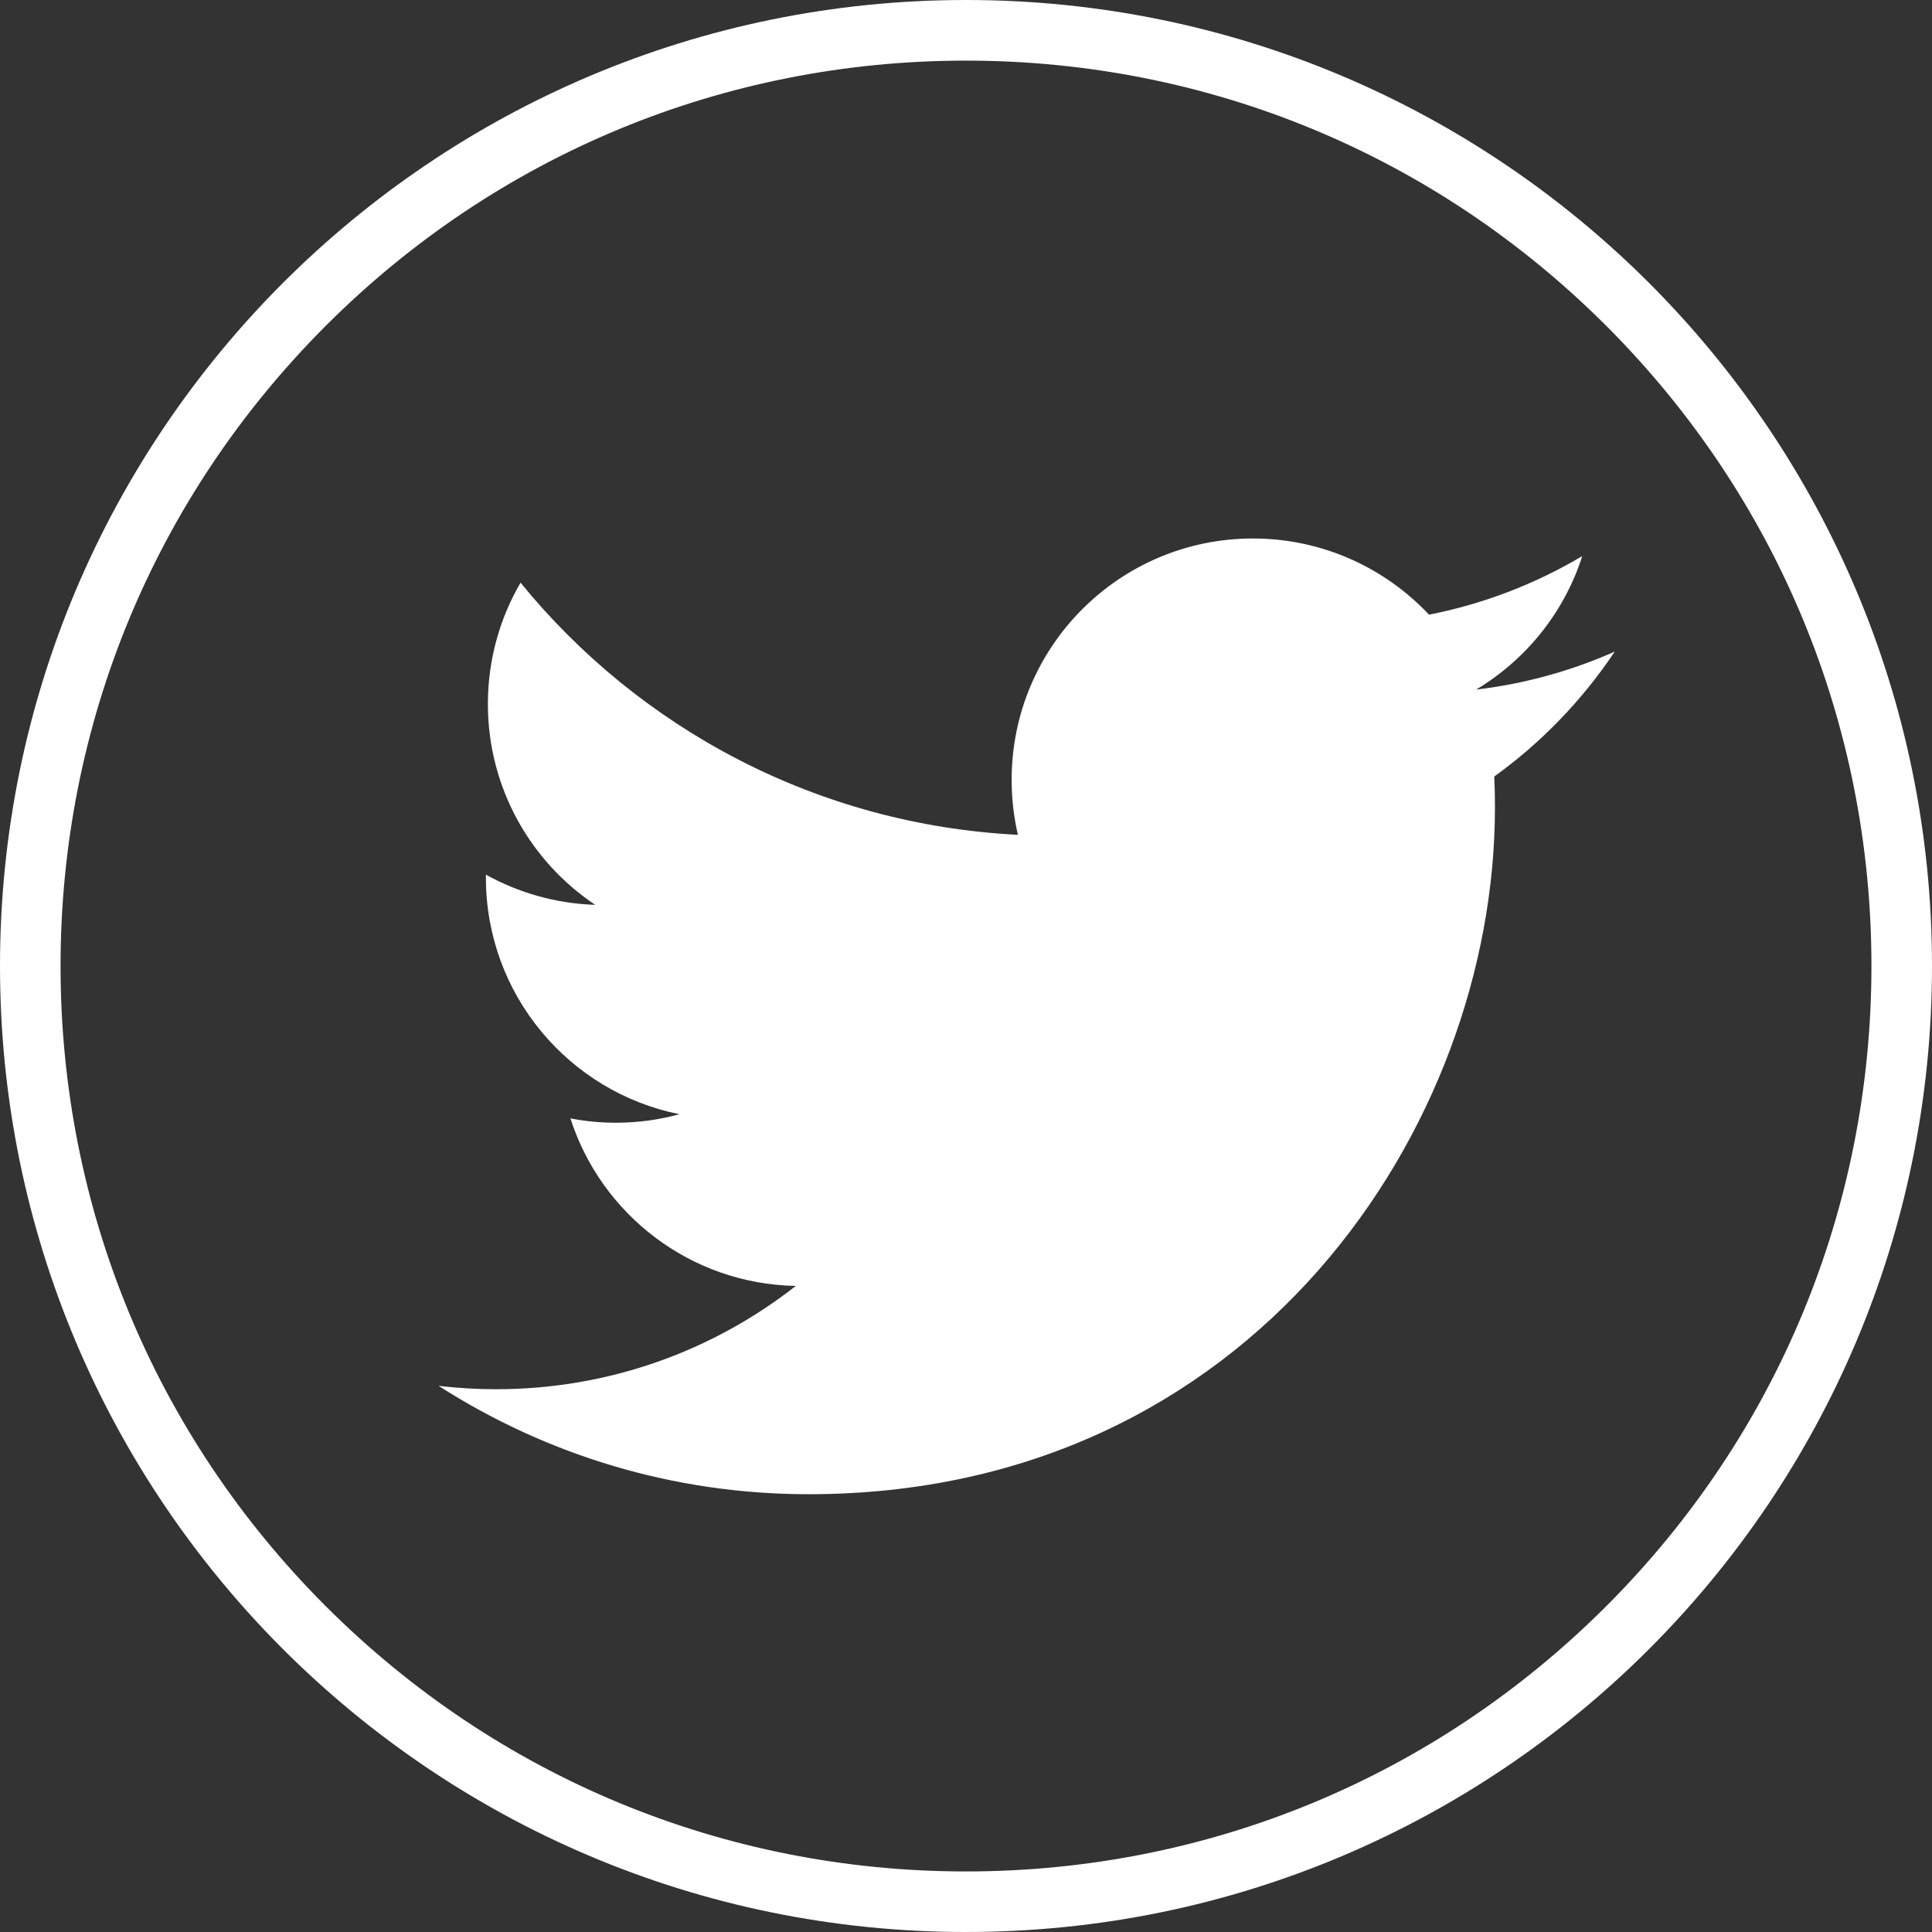
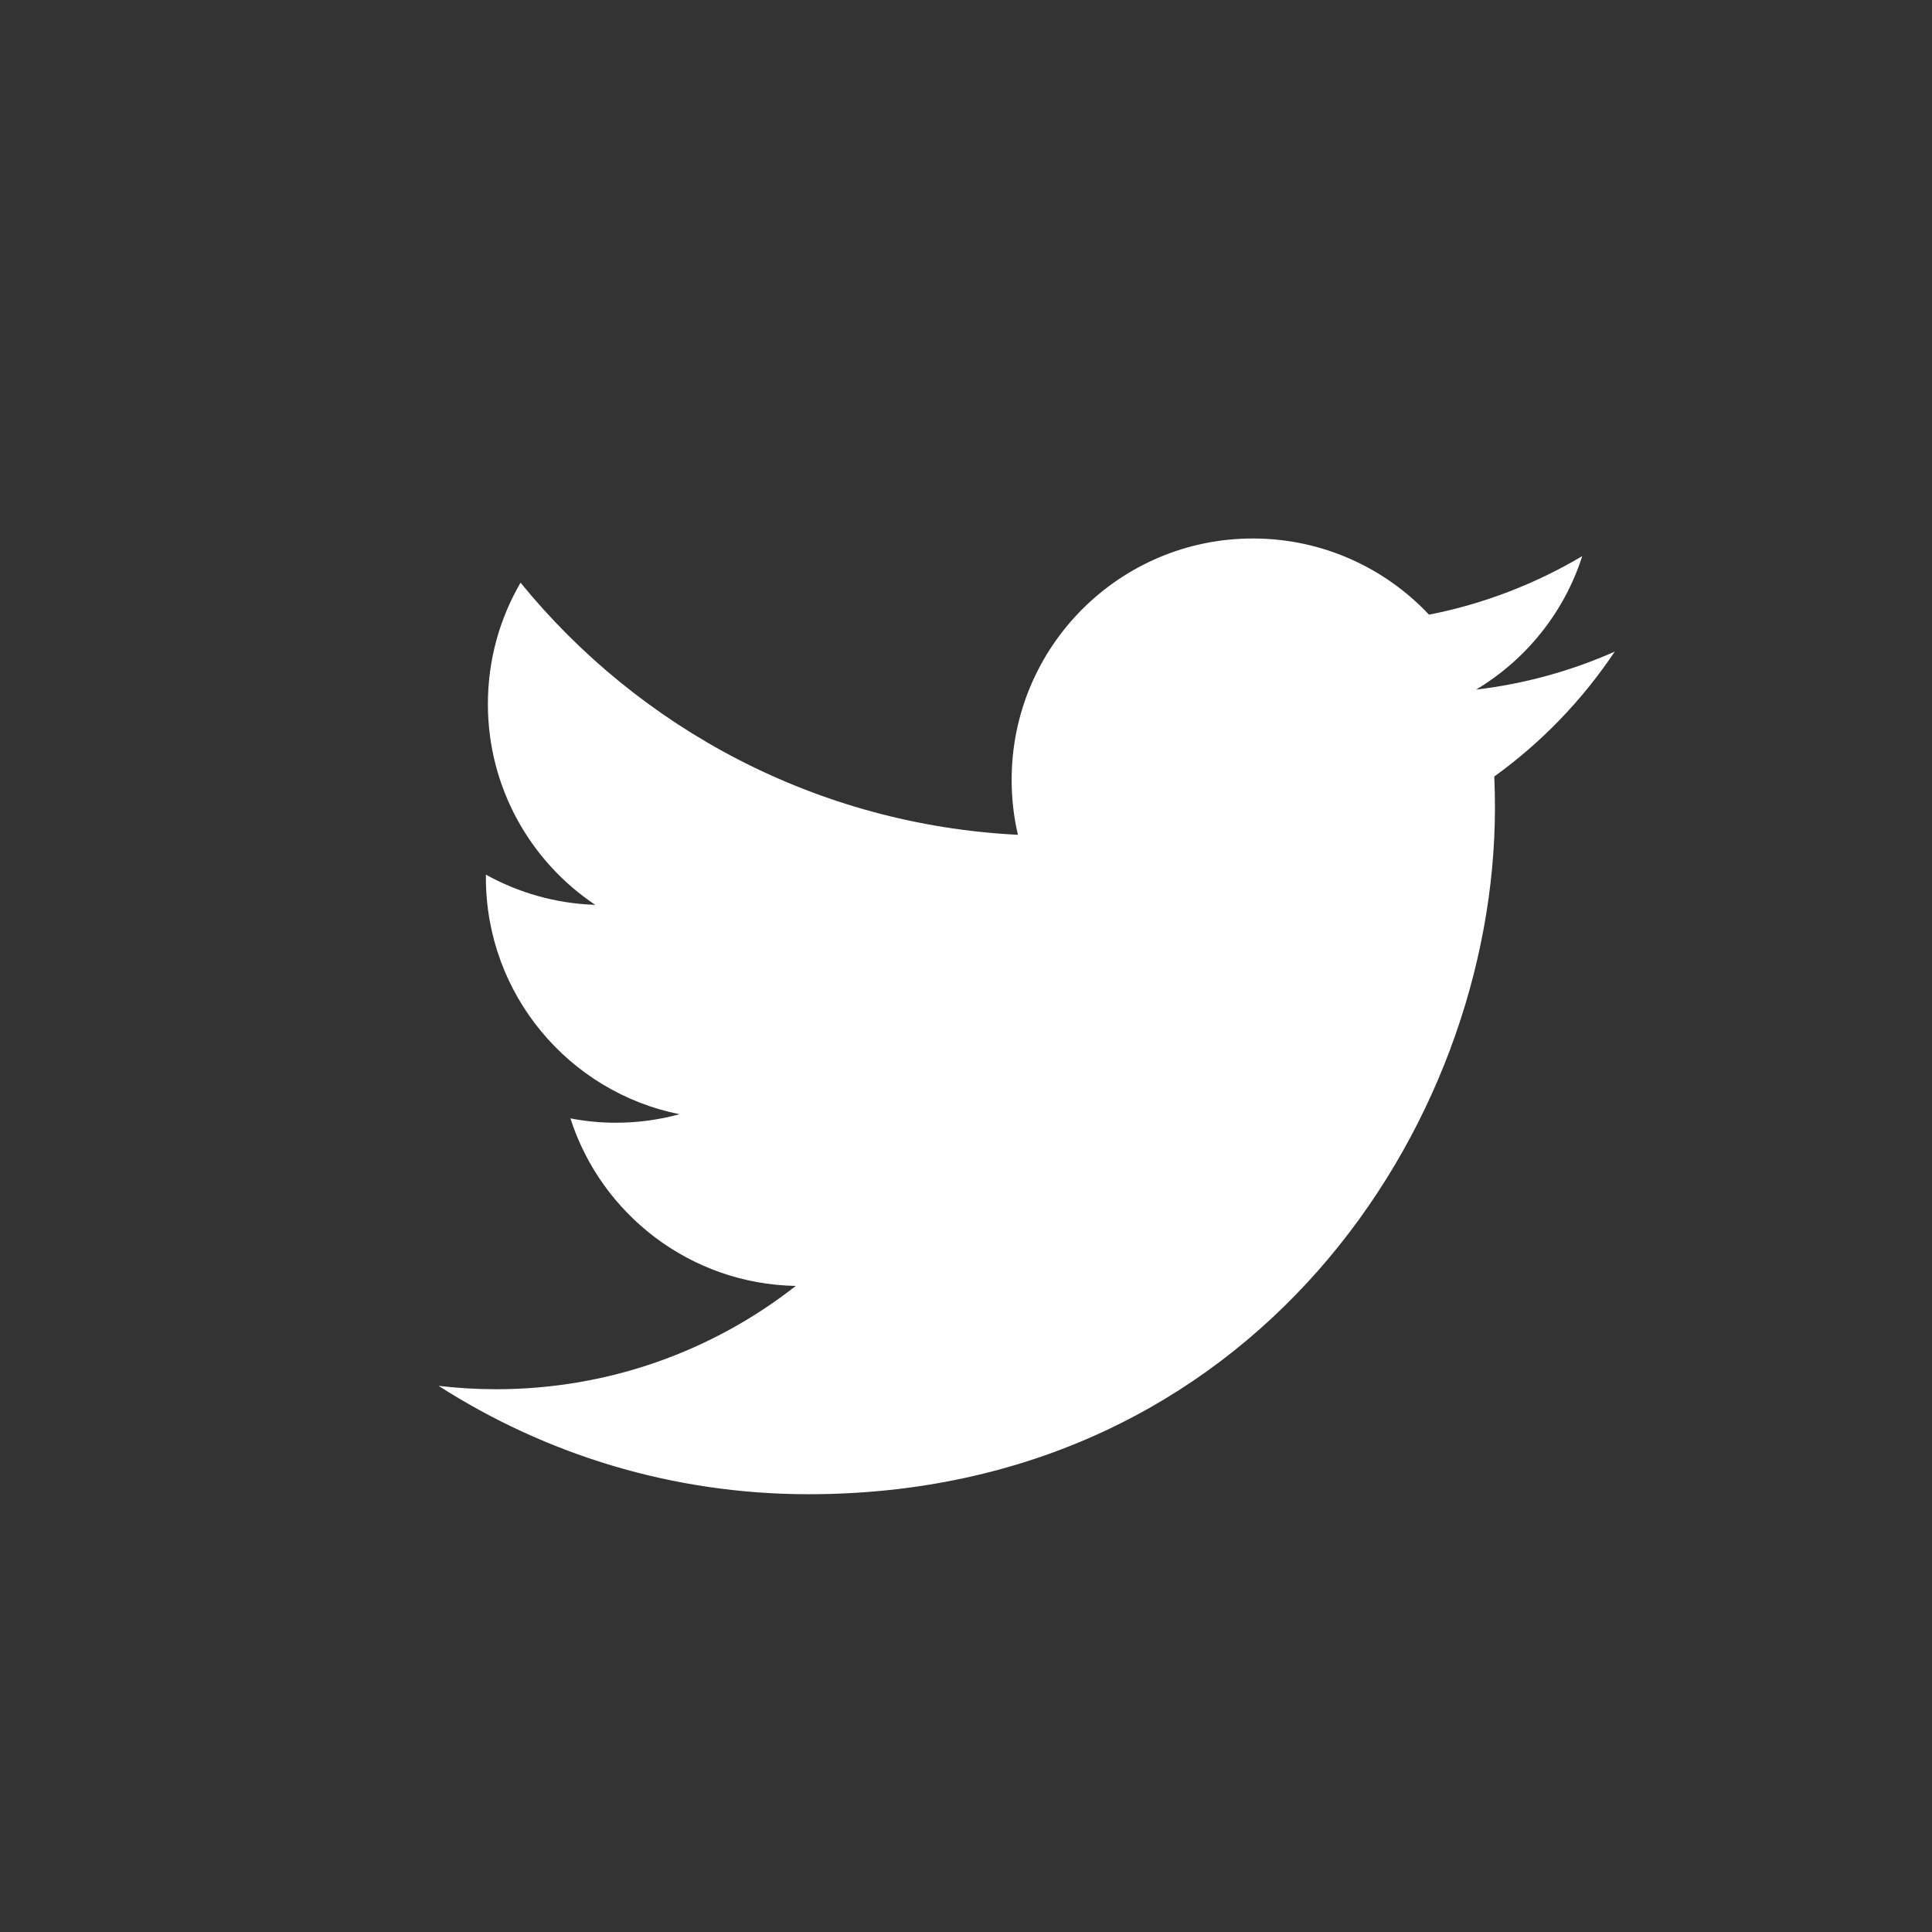
<svg xmlns="http://www.w3.org/2000/svg" version="1.1" id="Layer_1" x="0px" y="0px" width="32px" height="32px" viewBox="240 240 32 32" enable-background="new 240 240 32 32" xml:space="preserve">
  <rect x="240" y="240" width="32" height="32" fill="#333333" stroke="none" />
  <g id="twitter">
    <path fill="#FFFFFF" d="M266.745,250.793c-0.717,0.318-1.487,0.533-2.296,0.629c0.826-0.495,1.459-1.277,1.758-2.211   c-0.772,0.458-1.628,0.791-2.538,0.97c-0.729-0.776-1.768-1.262-2.917-1.262c-2.207,0-3.996,1.79-3.996,3.997   c0,0.313,0.035,0.618,0.104,0.911c-3.321-0.167-6.267-1.757-8.238-4.176c-0.344,0.59-0.541,1.277-0.541,2.01   c0,1.386,0.706,2.61,1.778,3.326c-0.655-0.021-1.271-0.201-1.811-0.5c0,0.017,0,0.034,0,0.05c0,1.936,1.377,3.551,3.206,3.918   c-0.336,0.092-0.688,0.141-1.054,0.141c-0.258,0-0.508-0.025-0.752-0.072c0.509,1.588,1.985,2.743,3.733,2.775   c-1.367,1.072-3.091,1.711-4.963,1.711c-0.322,0-0.641-0.019-0.954-0.056c1.77,1.134,3.87,1.795,6.127,1.795   c7.351,0,11.37-6.089,11.37-11.37c0-0.173-0.003-0.346-0.011-0.518C265.531,252.299,266.209,251.595,266.745,250.793z" />
-     <path fill="#FFFFFF" d="M256,240c-8.837,0-16,7.164-16,16c0,8.837,7.163,16,16,16s16-7.163,16-16C272,247.164,264.837,240,256,240z    M266.604,266.604c-2.832,2.832-6.598,4.393-10.604,4.393s-7.771-1.561-10.604-4.393s-4.393-6.598-4.393-10.604   c0-4.005,1.561-7.771,4.393-10.604c2.832-2.833,6.598-4.392,10.604-4.392s7.771,1.56,10.604,4.392   c2.832,2.832,4.393,6.598,4.393,10.604C270.996,260.006,269.436,263.772,266.604,266.604z" />
  </g>
</svg>